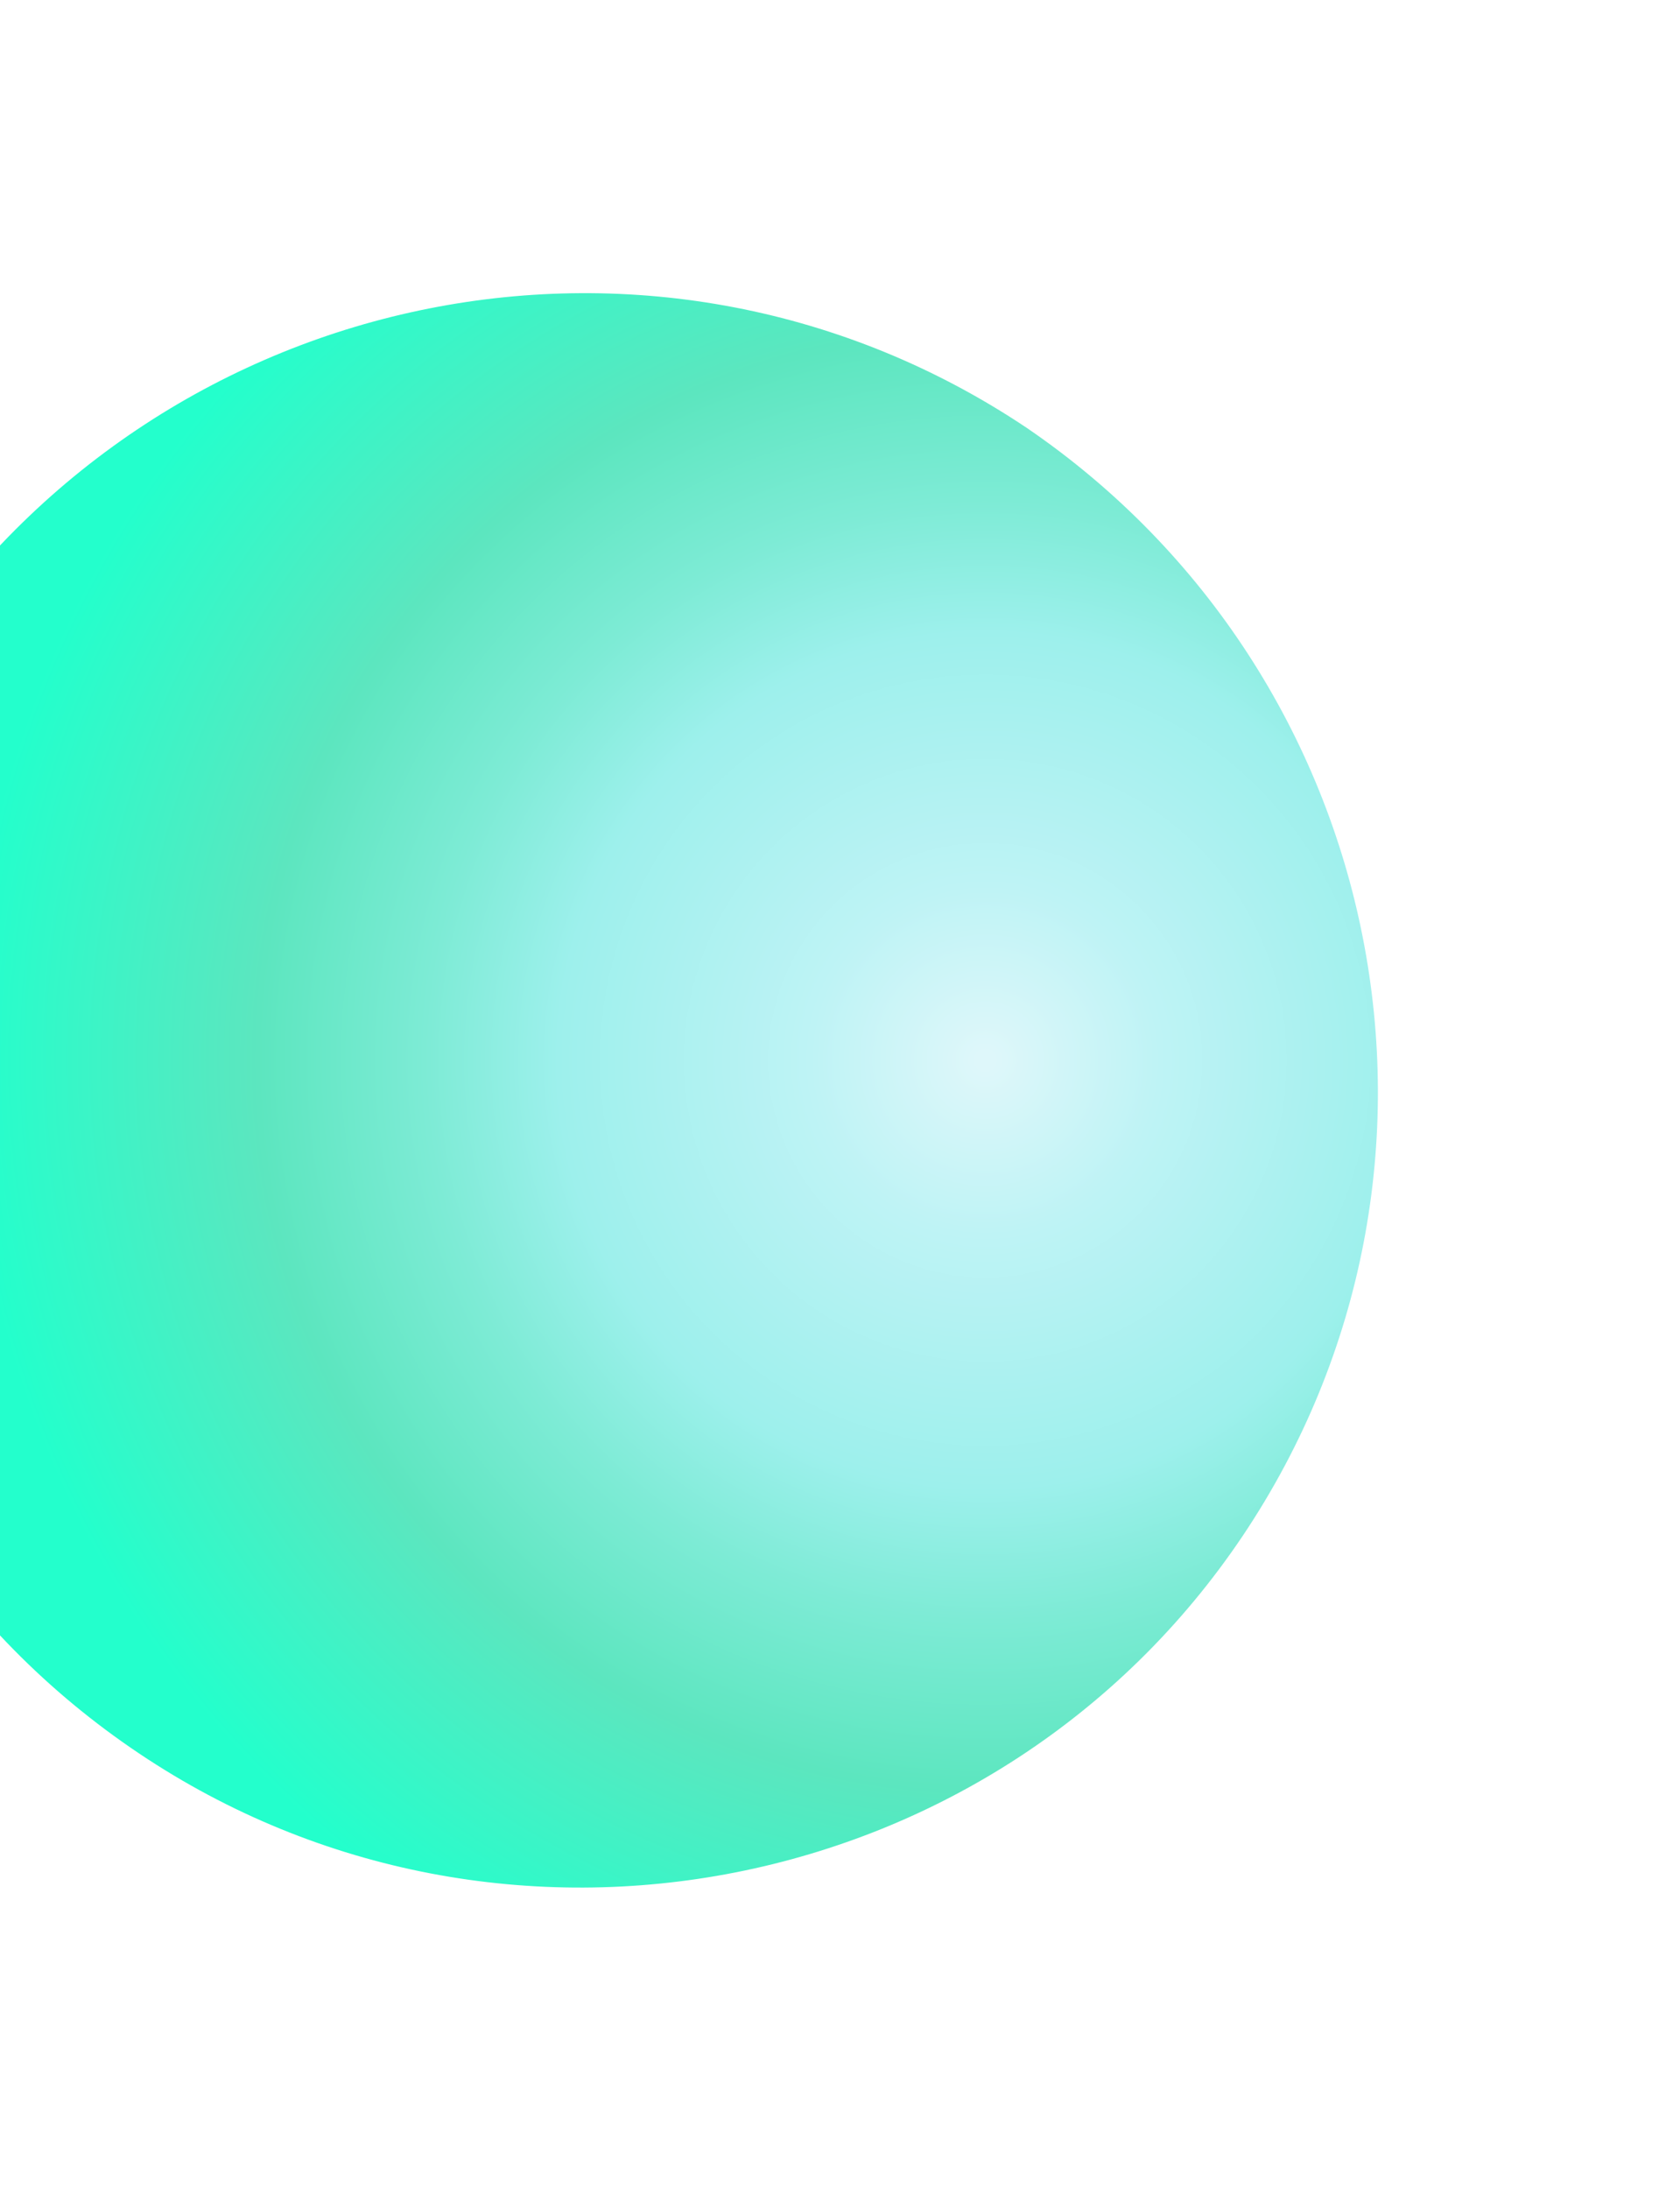
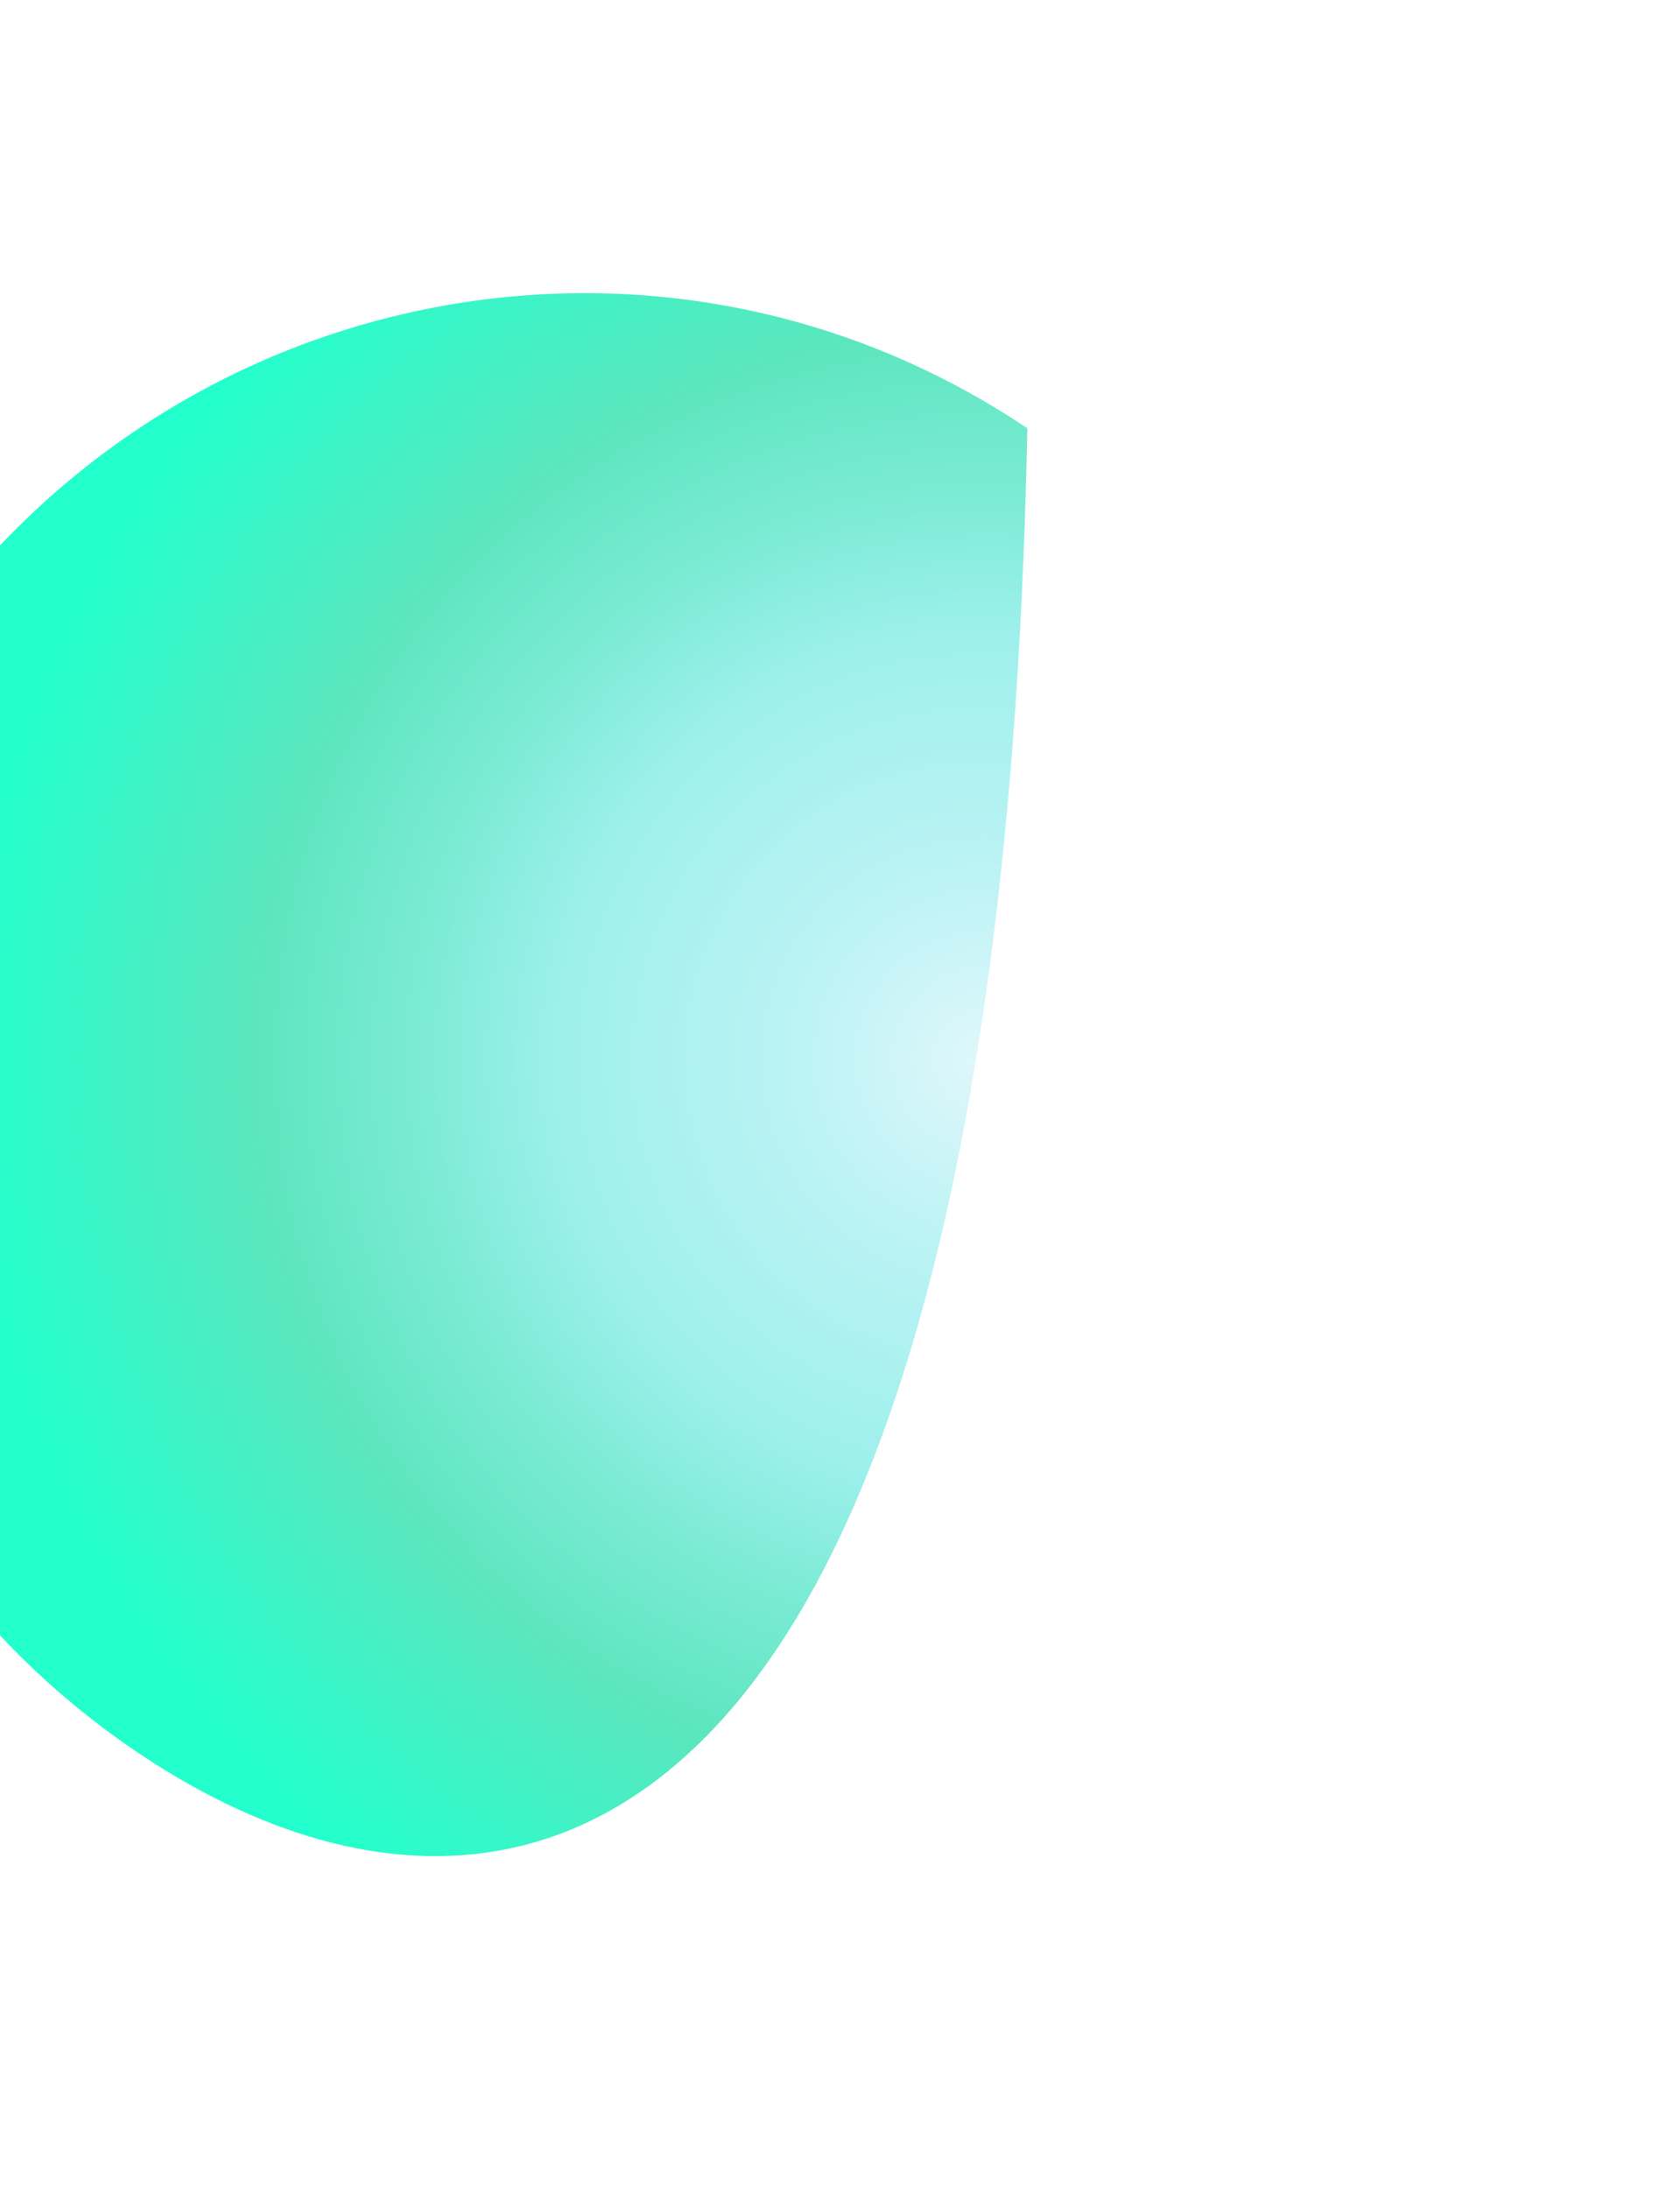
<svg xmlns="http://www.w3.org/2000/svg" width="172" height="224" viewBox="0 0 172 224" fill="none">
  <g id="Vector" filter="url(#filter0_f_33_1335)">
-     <path id="Vector_2" d="M14.206 179.418C-23.324 154.251 -33.342 103.407 -8.364 66.206C17.131 28.866 67.647 18.659 105.177 43.826C142.188 69.132 152.396 119.648 127.228 157.177C102.25 194.378 51.407 204.396 14.206 179.418Z" fill="url(#paint0_radial_33_1335)" />
+     <path id="Vector_2" d="M14.206 179.418C-23.324 154.251 -33.342 103.407 -8.364 66.206C17.131 28.866 67.647 18.659 105.177 43.826C102.25 194.378 51.407 204.396 14.206 179.418Z" fill="url(#paint0_radial_33_1335)" />
  </g>
  <defs>
    <filter id="filter0_f_33_1335" x="-67.8" y="-15.8" width="254.655" height="254.655" filterUnits="userSpaceOnUse" color-interpolation-filters="sRGB">
      <feFlood flood-opacity="0" result="BackgroundImageFix" />
      <feBlend mode="normal" in="SourceGraphic" in2="BackgroundImageFix" result="shape" />
      <feGaussianBlur stdDeviation="7.9" result="effect1_foregroundBlur_33_1335" />
    </filter>
    <radialGradient id="paint0_radial_33_1335" cx="0" cy="0" r="1" gradientUnits="userSpaceOnUse" gradientTransform="translate(101.126 108.567) rotate(123.87) scale(105.034)">
      <stop offset="0.009" stop-color="#DEF7FA" />
      <stop offset="0.172" stop-color="#BEF3F5" />
      <stop offset="0.42" stop-color="#9DF0EC" />
      <stop offset="0.551" stop-color="#7DEBD5" />
      <stop offset="0.715" stop-color="#5CE6BF" />
      <stop offset="1" stop-color="#23FFCC" />
    </radialGradient>
  </defs>
</svg>